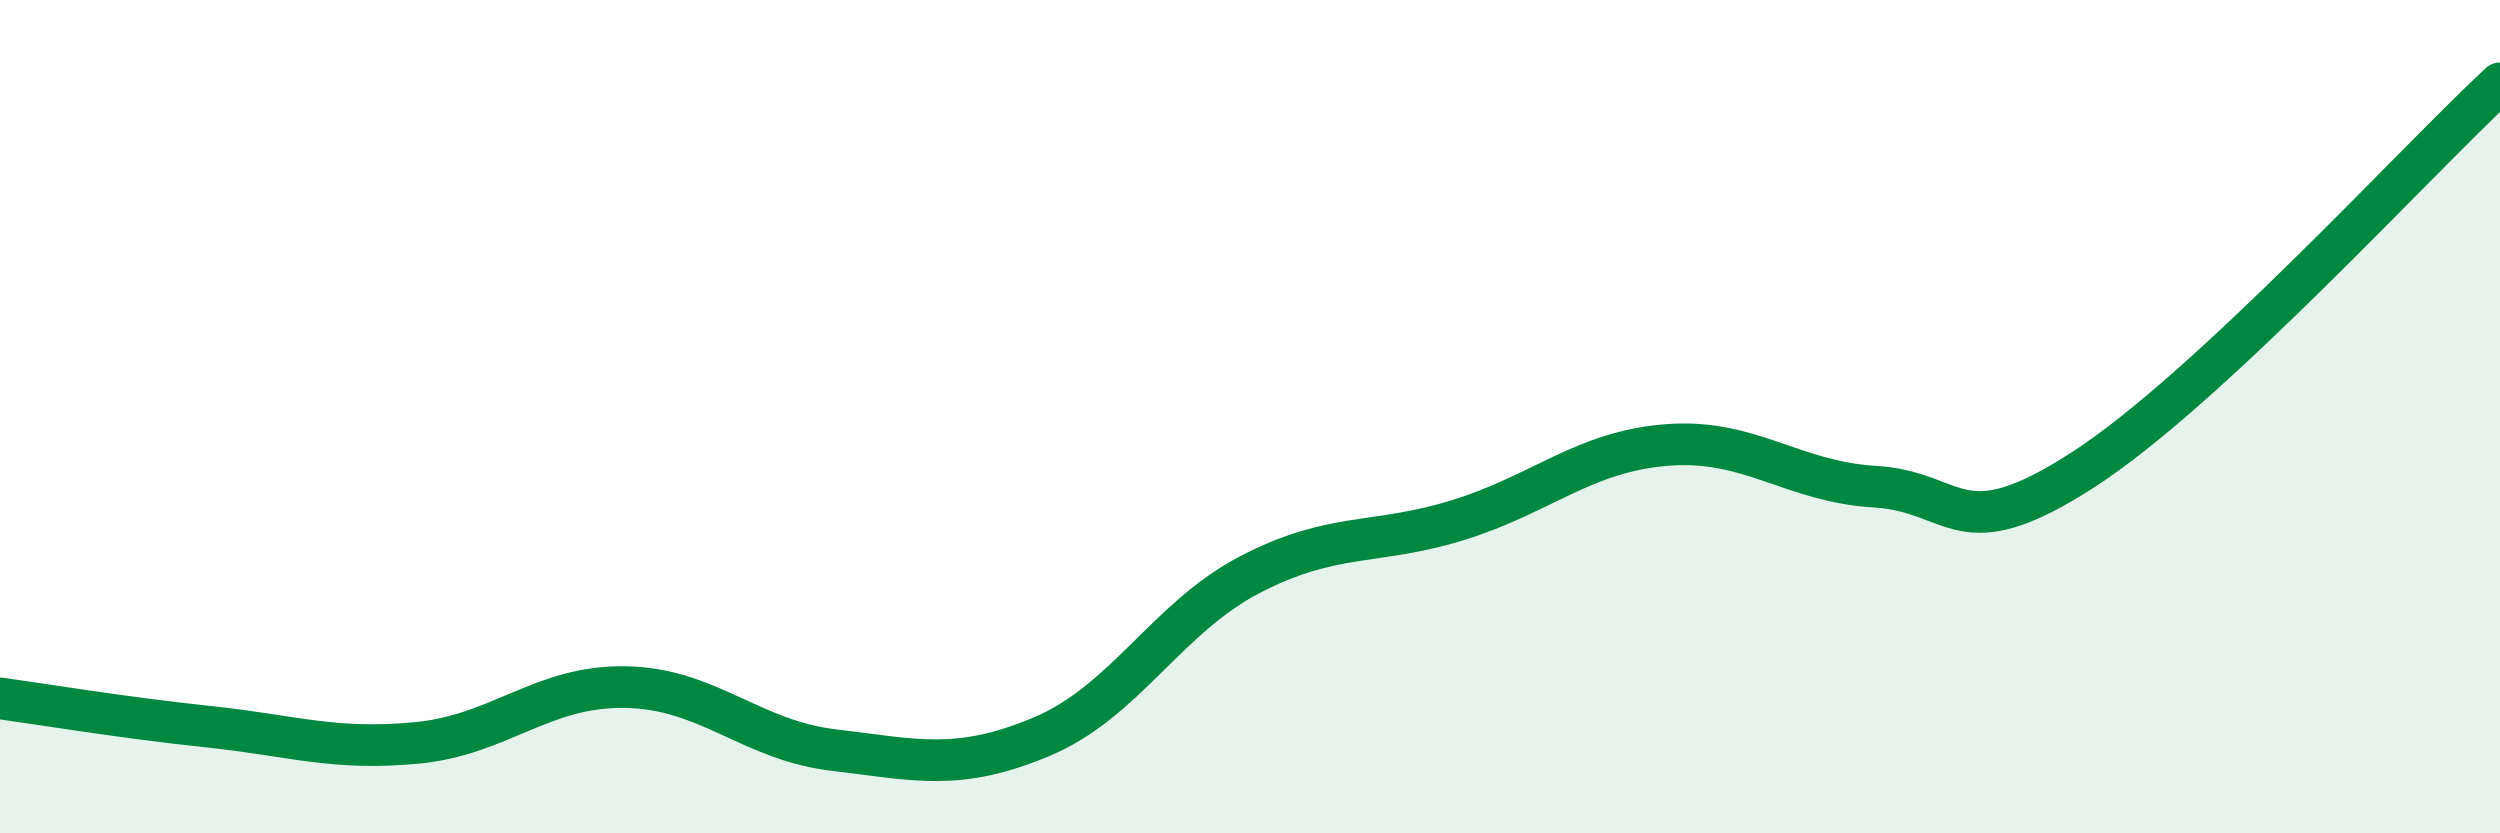
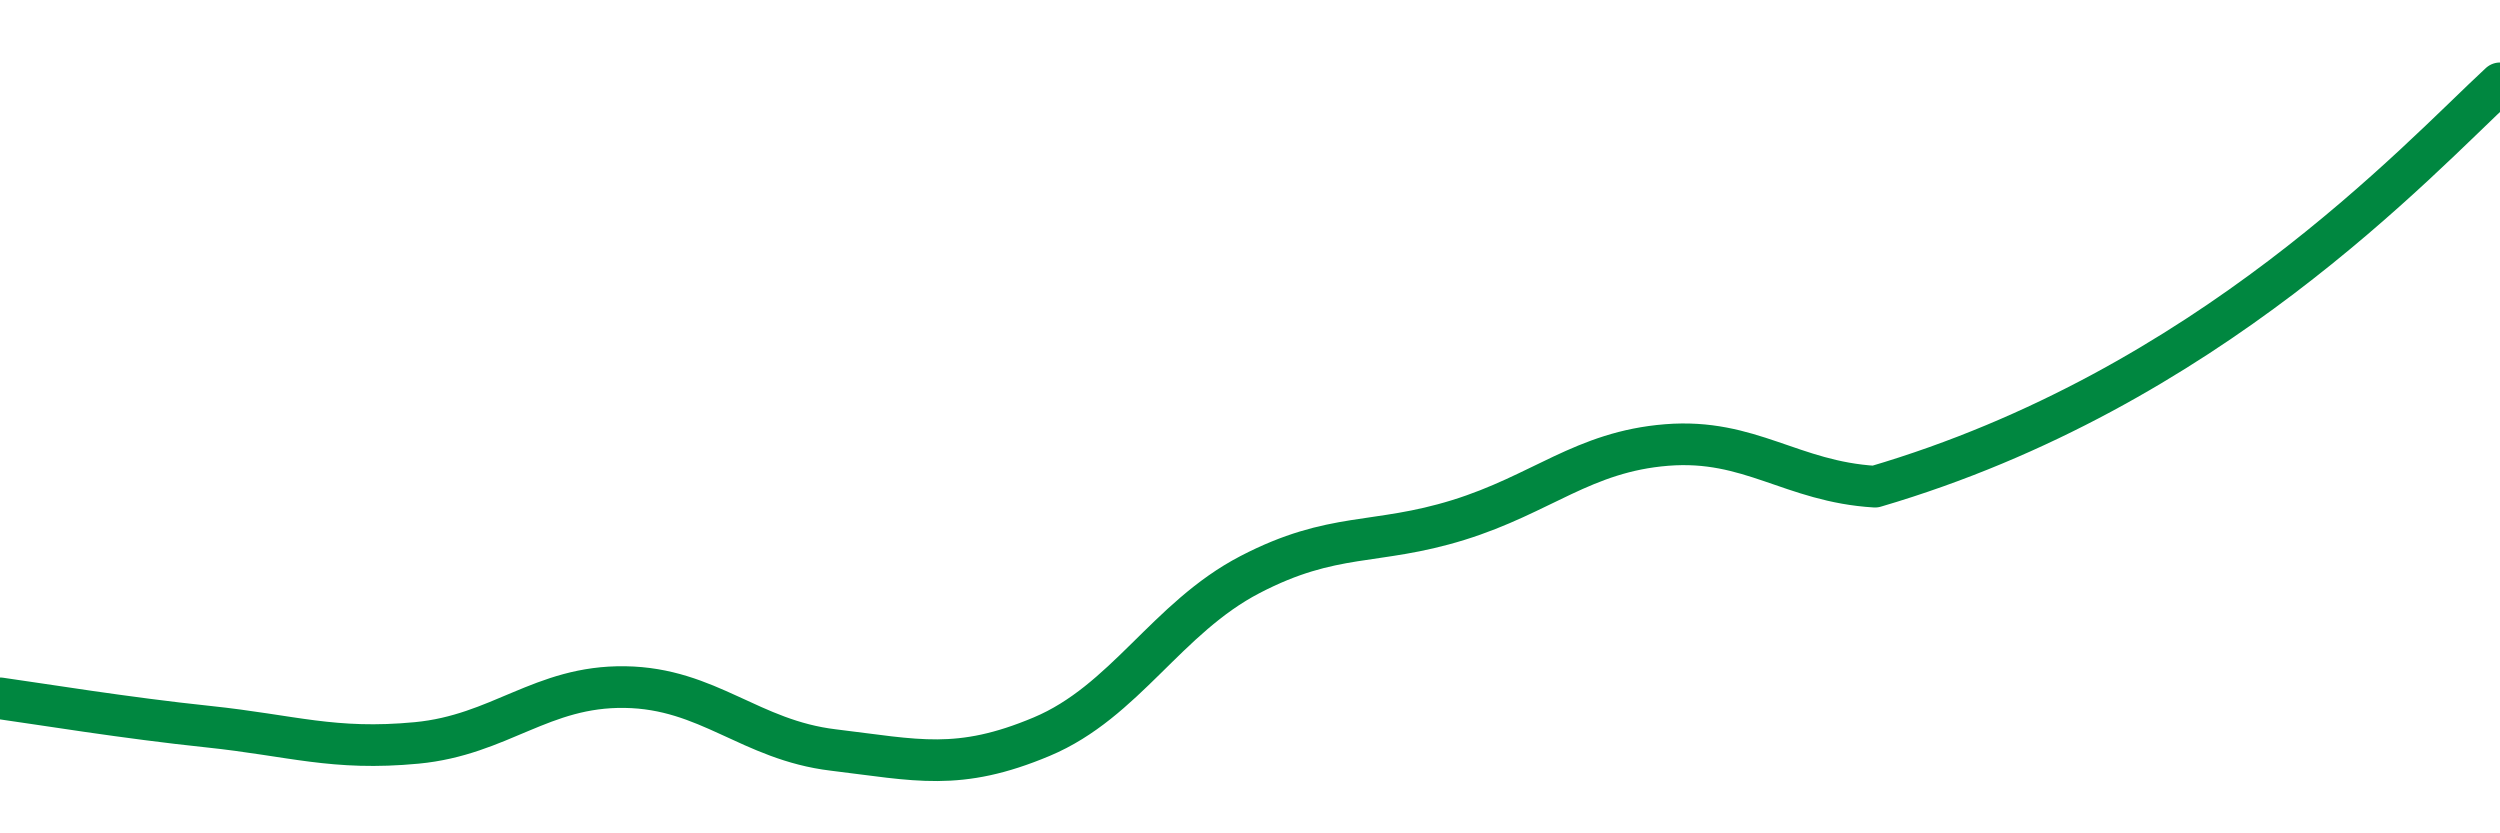
<svg xmlns="http://www.w3.org/2000/svg" width="60" height="20" viewBox="0 0 60 20">
-   <path d="M 0,16.76 C 1,16.9 3,17.23 5,17.44 C 7,17.65 8,18.02 10,17.83 C 12,17.64 13,16.46 15,16.49 C 17,16.52 18,17.76 20,18 C 22,18.24 23,18.52 25,17.68 C 27,16.84 28,14.83 30,13.79 C 32,12.75 33,13.1 35,12.48 C 37,11.86 38,10.84 40,10.68 C 42,10.52 43,11.56 45,11.68 C 47,11.8 47,13.21 50,11.27 C 53,9.33 58,3.85 60,2L60 20L0 20Z" fill="#008740" opacity="0.1" stroke-linecap="round" stroke-linejoin="round" />
-   <path d="M 0,16.76 C 1,16.9 3,17.23 5,17.44 C 7,17.65 8,18.02 10,17.83 C 12,17.64 13,16.46 15,16.49 C 17,16.52 18,17.76 20,18 C 22,18.24 23,18.52 25,17.68 C 27,16.84 28,14.83 30,13.79 C 32,12.75 33,13.1 35,12.48 C 37,11.86 38,10.84 40,10.68 C 42,10.52 43,11.56 45,11.68 C 47,11.8 47,13.21 50,11.27 C 53,9.33 58,3.85 60,2" stroke="#008740" stroke-width="1" fill="none" stroke-linecap="round" stroke-linejoin="round" />
+   <path d="M 0,16.76 C 1,16.9 3,17.23 5,17.44 C 7,17.65 8,18.02 10,17.83 C 12,17.64 13,16.46 15,16.49 C 17,16.52 18,17.76 20,18 C 22,18.24 23,18.52 25,17.68 C 27,16.84 28,14.83 30,13.79 C 32,12.75 33,13.1 35,12.48 C 37,11.86 38,10.84 40,10.68 C 42,10.52 43,11.56 45,11.68 C 53,9.33 58,3.85 60,2" stroke="#008740" stroke-width="1" fill="none" stroke-linecap="round" stroke-linejoin="round" />
</svg>